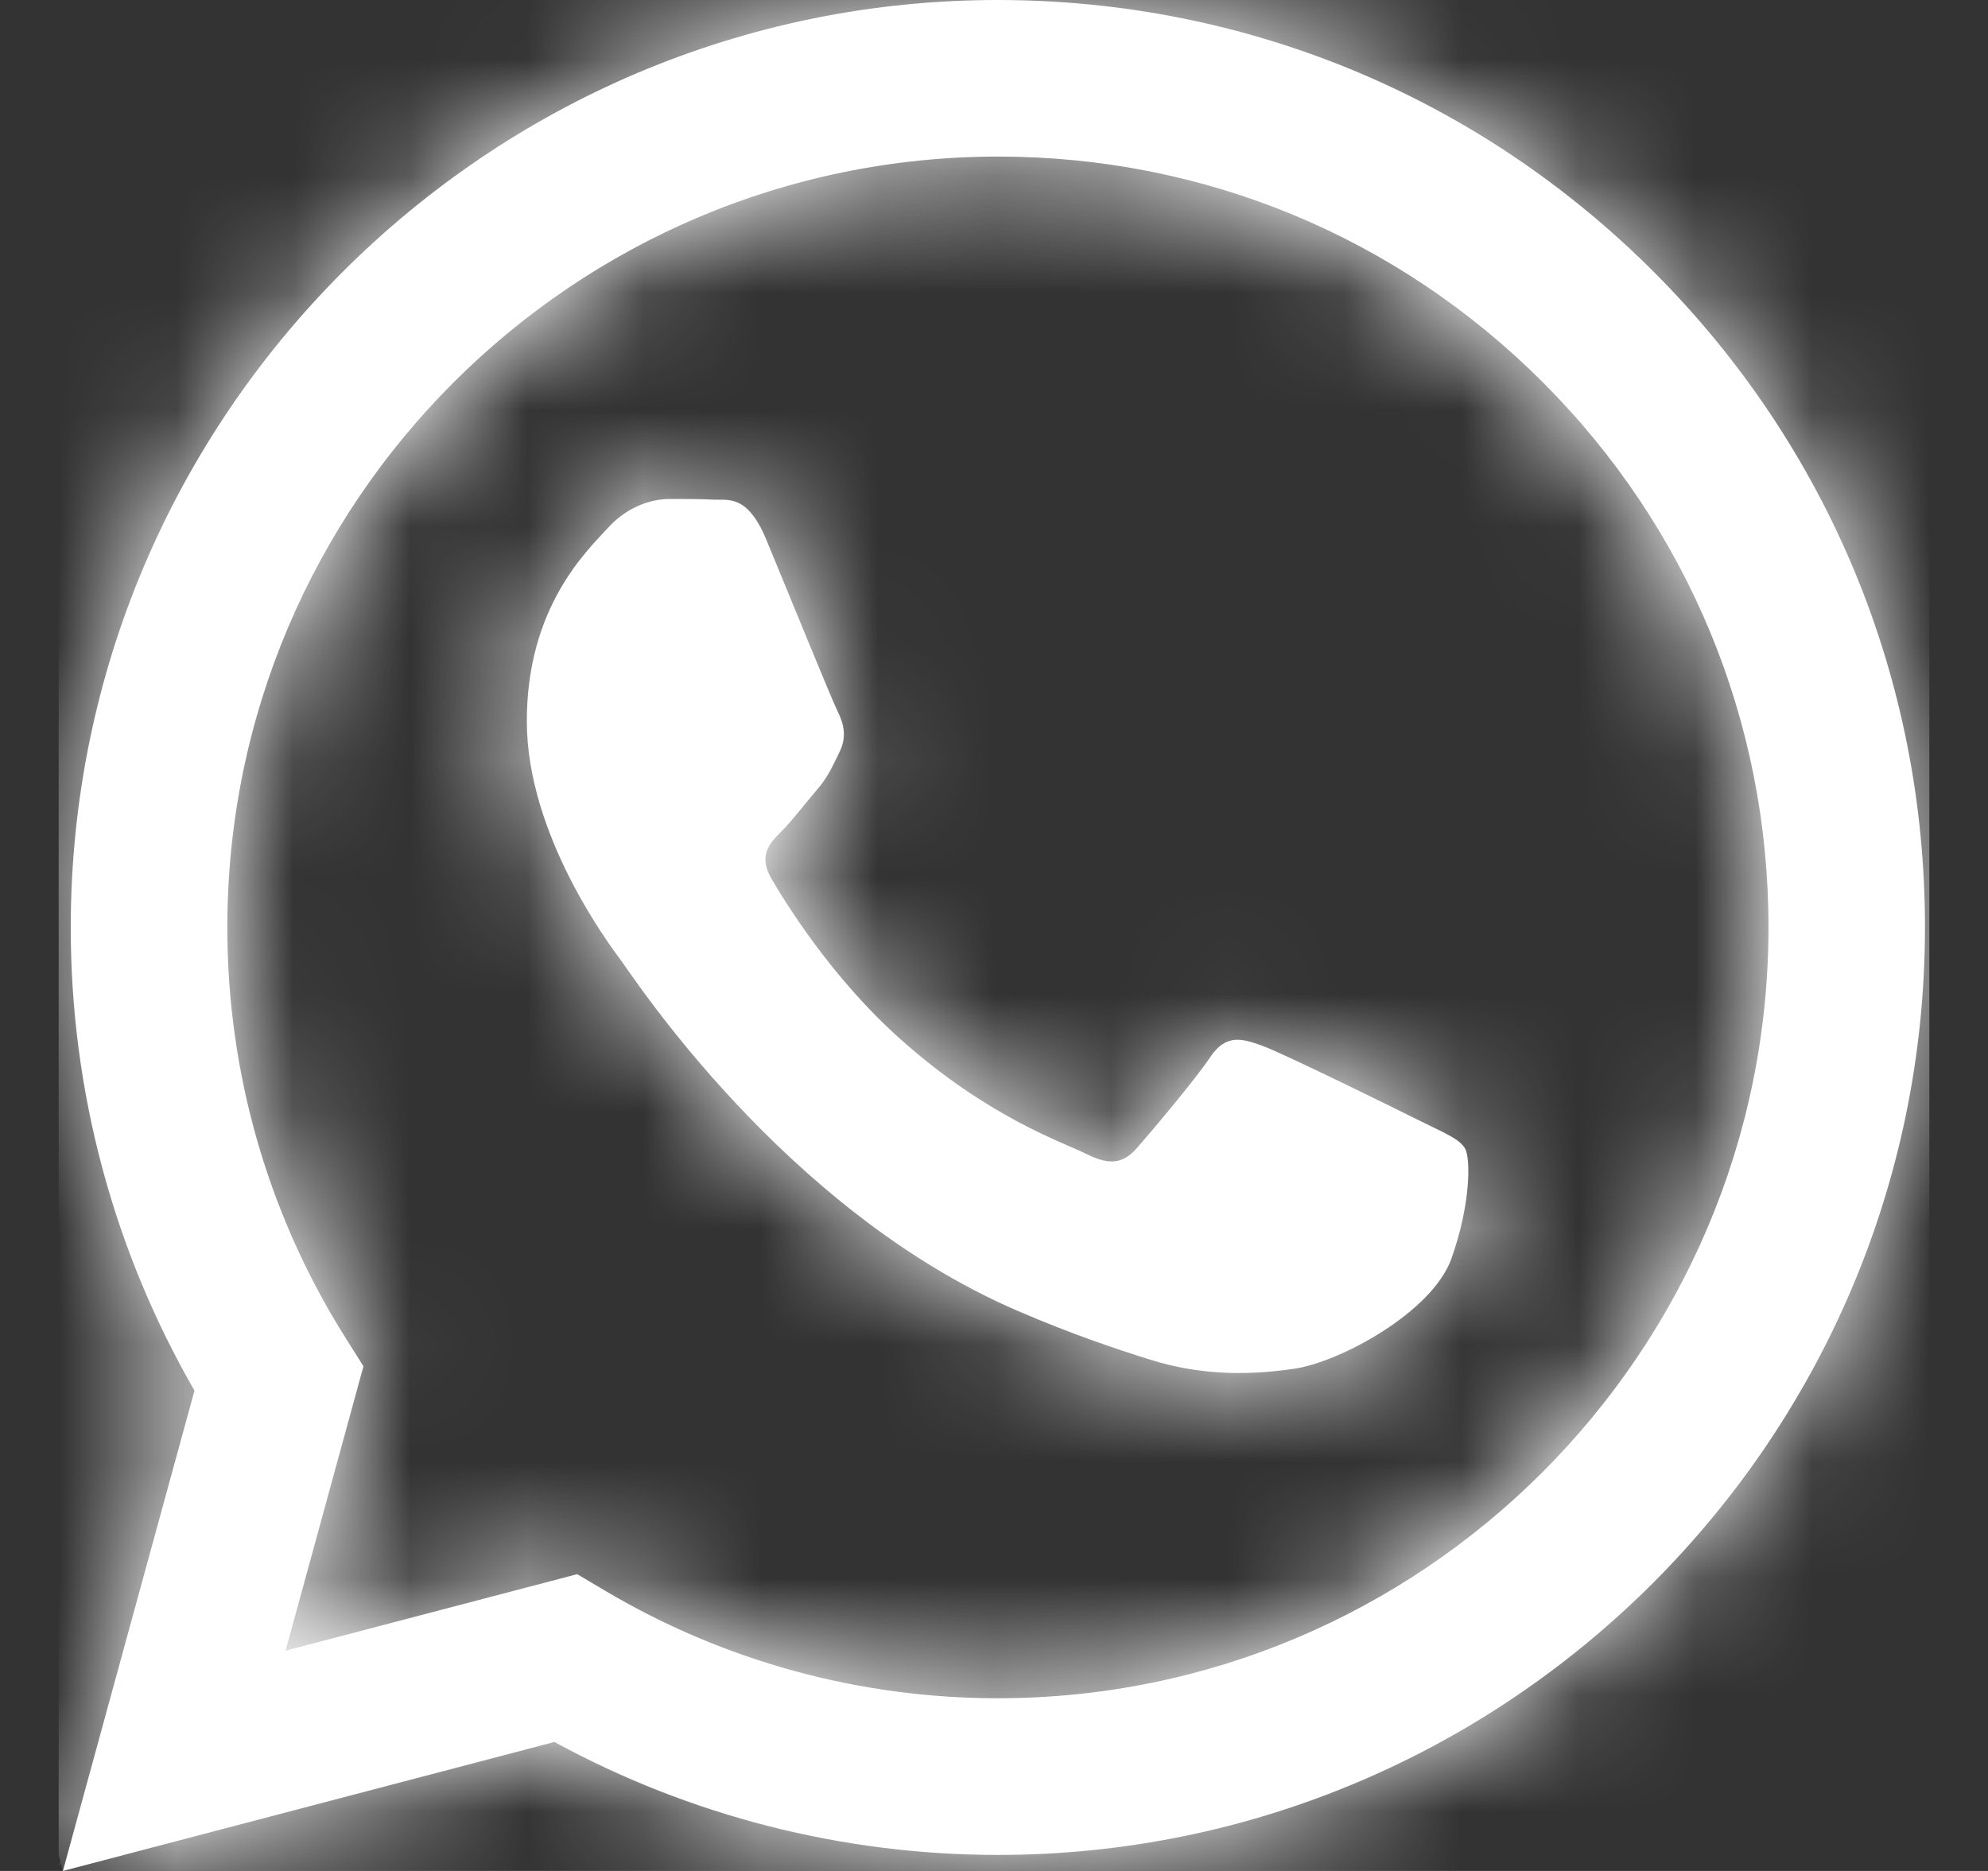
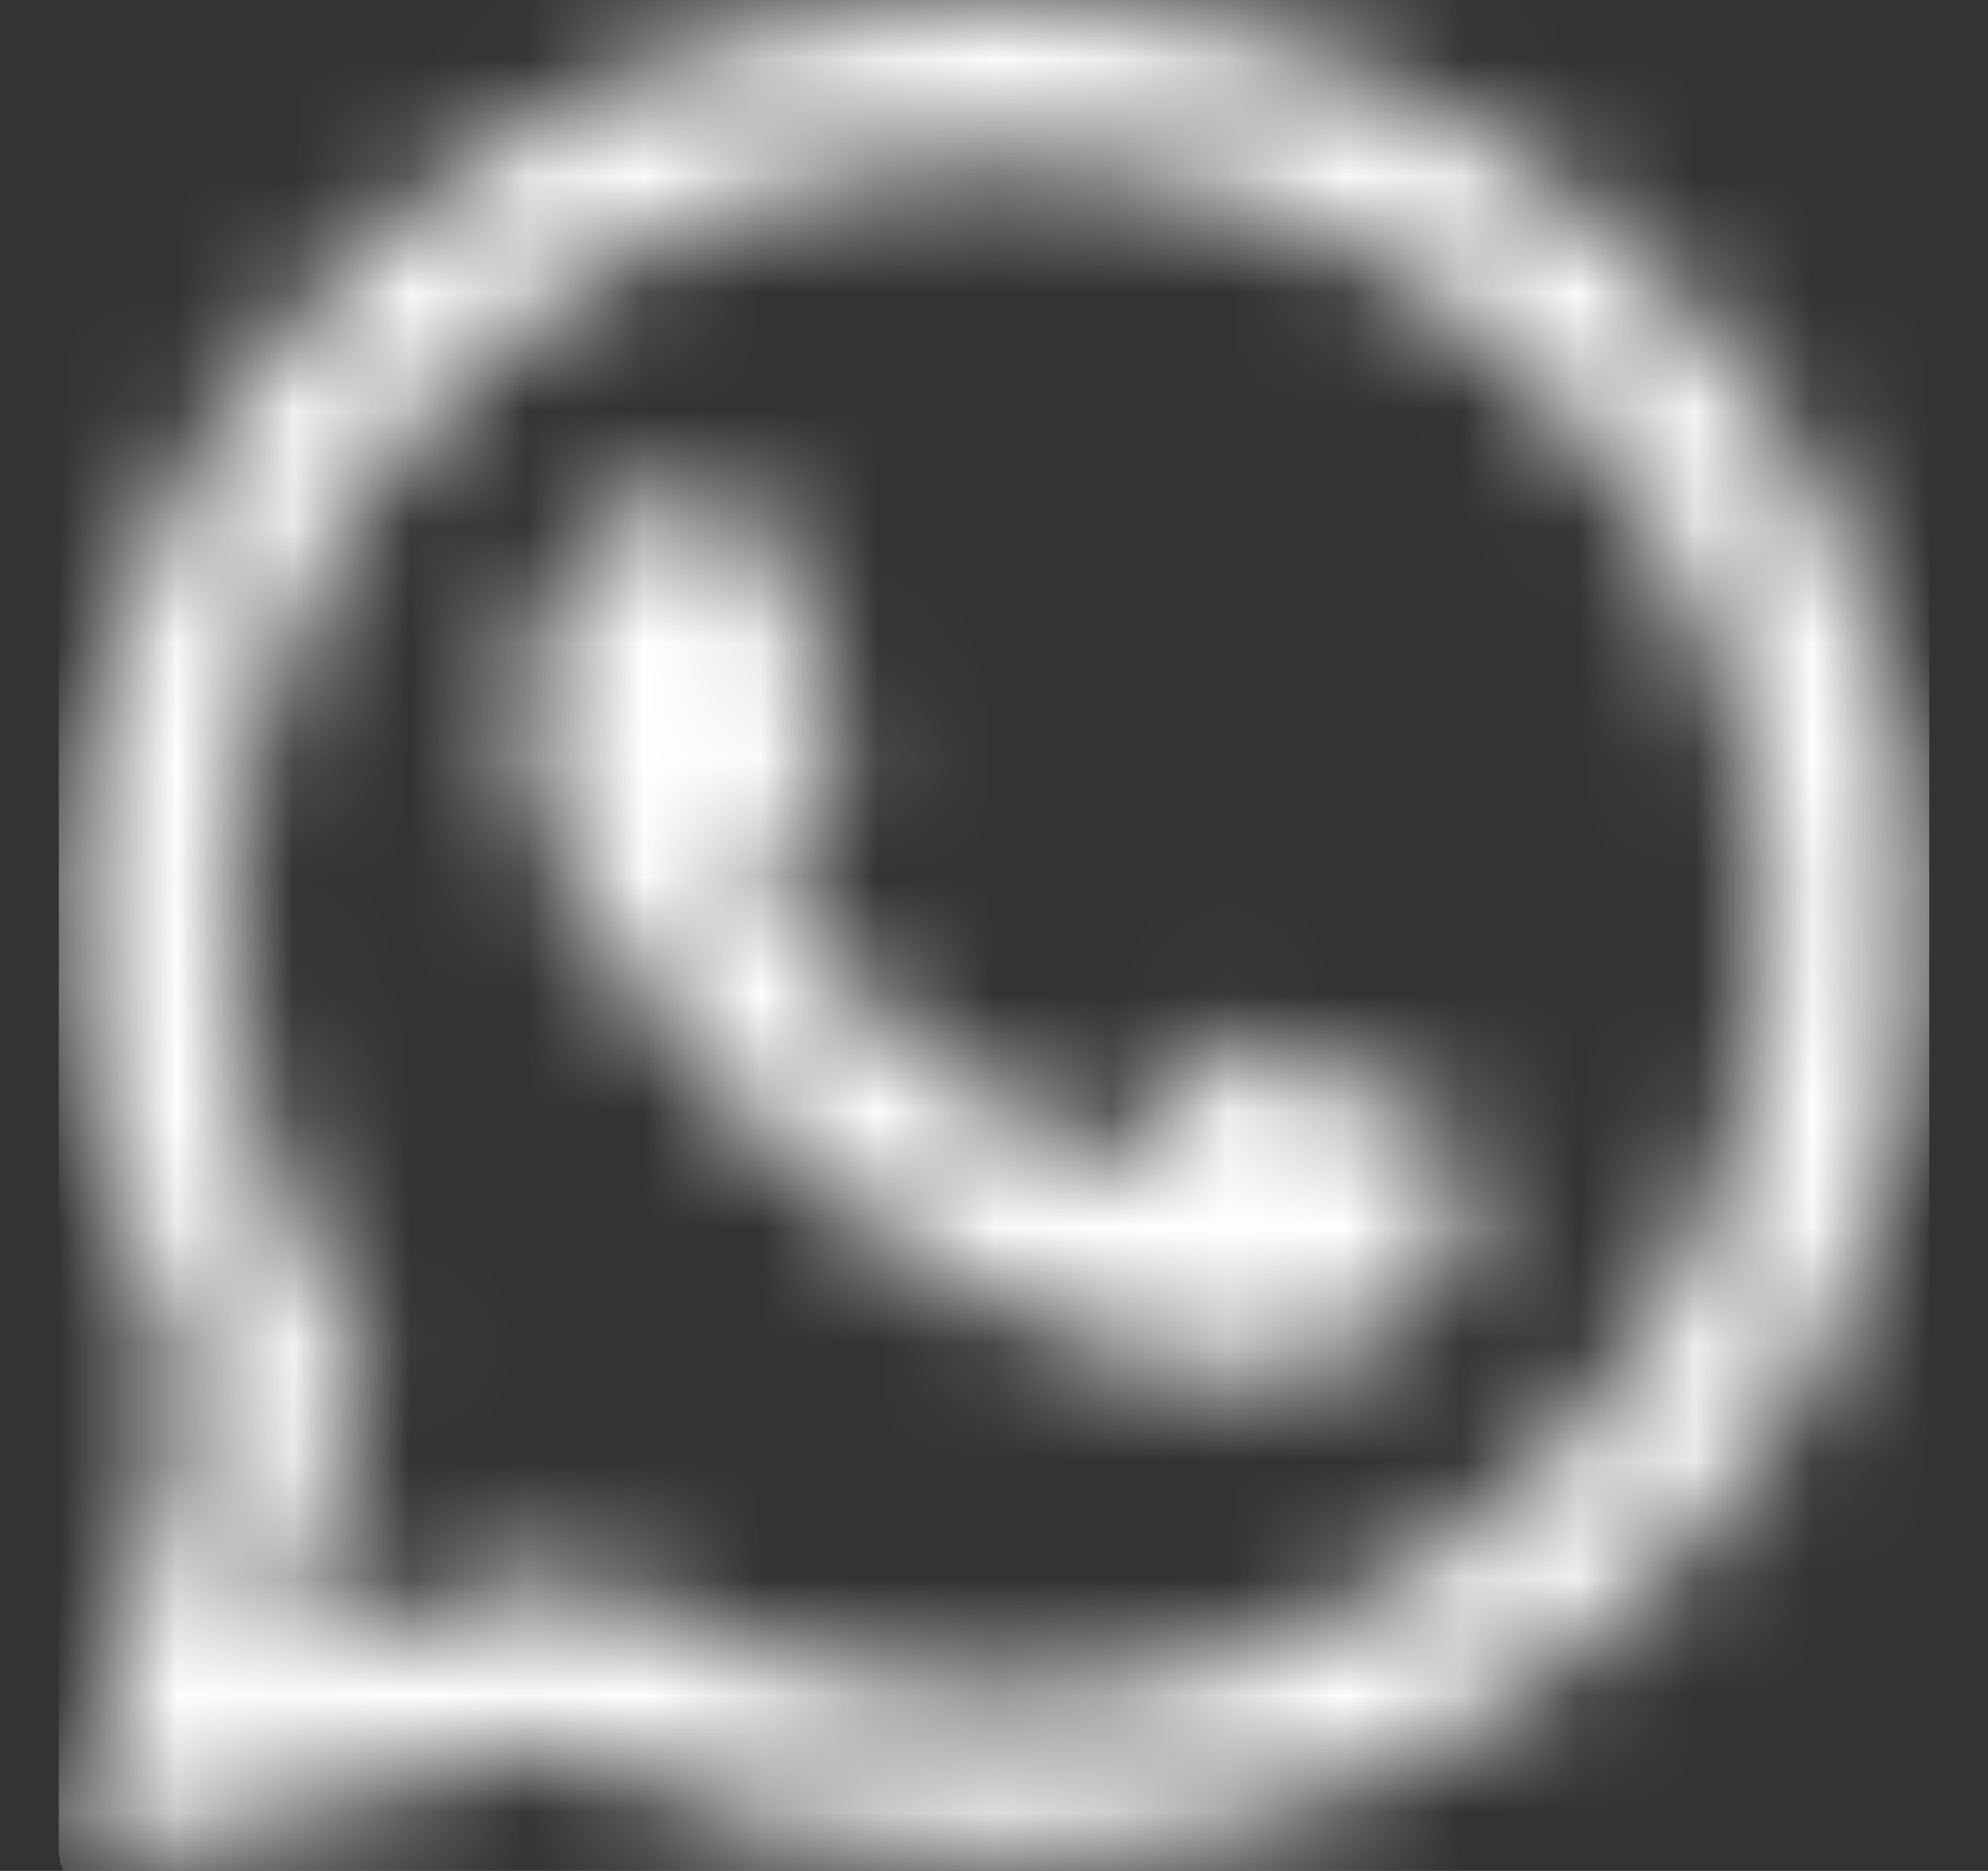
<svg xmlns="http://www.w3.org/2000/svg" width="17" height="16" viewBox="0 0 17 16" fill="none">
  <rect x="0" y="0" width="17" height="16" fill="#333333" stroke="none" />
  <g clip-path="url(#clip0_1955_4680)">
    <mask id="path-1-inside-1_1955_4680" fill="white">
      <path fill-rule="evenodd" clip-rule="evenodd" d="M14.142 2.325C12.645 0.827 10.654 0.001 8.533 0C4.163 0 0.607 3.556 0.605 7.928C0.604 9.325 0.969 10.689 1.663 11.892L0.538 16L4.741 14.897C5.899 15.529 7.203 15.862 8.529 15.863H8.533C12.902 15.863 16.459 12.306 16.461 7.934C16.463 5.816 15.639 3.823 14.142 2.325ZM8.533 14.523H8.531C7.348 14.523 6.189 14.205 5.177 13.605L4.936 13.462L2.442 14.116L3.108 11.684L2.951 11.435C2.291 10.385 1.943 9.173 1.944 7.928C1.945 4.295 4.902 1.339 8.537 1.339C10.297 1.339 11.951 2.025 13.195 3.271C14.439 4.517 15.124 6.172 15.123 7.933C15.121 11.567 12.165 14.523 8.533 14.523ZM12.148 9.588C11.95 9.489 10.976 9.009 10.794 8.943C10.613 8.877 10.481 8.844 10.348 9.042C10.215 9.24 9.837 9.687 9.721 9.819C9.605 9.951 9.489 9.968 9.291 9.869C9.093 9.769 8.455 9.561 7.698 8.885C7.109 8.36 6.711 7.711 6.596 7.513C6.481 7.314 6.584 7.207 6.683 7.109C6.772 7.02 6.881 6.877 6.98 6.761C7.08 6.647 7.113 6.564 7.179 6.431C7.245 6.299 7.213 6.183 7.163 6.084C7.113 5.985 6.717 5.01 6.552 4.613C6.391 4.227 6.228 4.279 6.106 4.273C5.991 4.267 5.859 4.267 5.726 4.267C5.594 4.267 5.379 4.316 5.198 4.515C5.017 4.713 4.505 5.193 4.505 6.167C4.505 7.143 5.215 8.085 5.313 8.217C5.412 8.349 6.71 10.35 8.697 11.208C9.17 11.412 9.539 11.534 9.827 11.625C10.301 11.776 10.733 11.755 11.075 11.704C11.455 11.647 12.247 11.225 12.412 10.762C12.577 10.299 12.577 9.902 12.527 9.82C12.478 9.737 12.346 9.687 12.148 9.588Z" />
    </mask>
-     <path fill-rule="evenodd" clip-rule="evenodd" d="M14.142 2.325C12.645 0.827 10.654 0.001 8.533 0C4.163 0 0.607 3.556 0.605 7.928C0.604 9.325 0.969 10.689 1.663 11.892L0.538 16L4.741 14.897C5.899 15.529 7.203 15.862 8.529 15.863H8.533C12.902 15.863 16.459 12.306 16.461 7.934C16.463 5.816 15.639 3.823 14.142 2.325ZM8.533 14.523H8.531C7.348 14.523 6.189 14.205 5.177 13.605L4.936 13.462L2.442 14.116L3.108 11.684L2.951 11.435C2.291 10.385 1.943 9.173 1.944 7.928C1.945 4.295 4.902 1.339 8.537 1.339C10.297 1.339 11.951 2.025 13.195 3.271C14.439 4.517 15.124 6.172 15.123 7.933C15.121 11.567 12.165 14.523 8.533 14.523ZM12.148 9.588C11.95 9.489 10.976 9.009 10.794 8.943C10.613 8.877 10.481 8.844 10.348 9.042C10.215 9.24 9.837 9.687 9.721 9.819C9.605 9.951 9.489 9.968 9.291 9.869C9.093 9.769 8.455 9.561 7.698 8.885C7.109 8.36 6.711 7.711 6.596 7.513C6.481 7.314 6.584 7.207 6.683 7.109C6.772 7.02 6.881 6.877 6.98 6.761C7.08 6.647 7.113 6.564 7.179 6.431C7.245 6.299 7.213 6.183 7.163 6.084C7.113 5.985 6.717 5.01 6.552 4.613C6.391 4.227 6.228 4.279 6.106 4.273C5.991 4.267 5.859 4.267 5.726 4.267C5.594 4.267 5.379 4.316 5.198 4.515C5.017 4.713 4.505 5.193 4.505 6.167C4.505 7.143 5.215 8.085 5.313 8.217C5.412 8.349 6.71 10.35 8.697 11.208C9.17 11.412 9.539 11.534 9.827 11.625C10.301 11.776 10.733 11.755 11.075 11.704C11.455 11.647 12.247 11.225 12.412 10.762C12.577 10.299 12.577 9.902 12.527 9.82C12.478 9.737 12.346 9.687 12.148 9.588Z" fill="white" />
    <path d="M14.142 2.325L29.234 -12.753L29.234 -12.753L14.142 2.325ZM8.533 0L8.54 -21.333H8.533V0ZM0.605 7.928L21.938 7.938V7.938L0.605 7.928ZM1.663 11.892L22.239 17.528L24.591 8.941L20.141 1.229L1.663 11.892ZM0.538 16L-20.037 10.364L-29.804 46.016L5.952 36.635L0.538 16ZM4.741 14.897L14.961 -3.829L7.523 -7.888L-0.673 -5.738L4.741 14.897ZM8.529 15.863L8.519 37.196H8.529V15.863ZM16.461 7.934L-4.872 7.921L-4.872 7.924L16.461 7.934ZM5.177 13.605L16.066 -4.741L16.055 -4.747L5.177 13.605ZM4.936 13.462L15.815 -4.889L8.147 -9.435L-0.475 -7.174L4.936 13.462ZM2.442 14.116L-18.134 8.481L-27.895 44.126L7.853 34.752L2.442 14.116ZM3.108 11.684L23.684 17.319L26.161 8.274L21.172 0.334L3.108 11.684ZM2.951 11.435L21.015 0.085L21.01 0.077L2.951 11.435ZM1.944 7.928L23.277 7.939L23.277 7.936L1.944 7.928ZM13.195 3.271L28.293 -11.802L28.288 -11.806L13.195 3.271ZM15.123 7.933L36.457 7.944L36.457 7.941L15.123 7.933ZM10.794 8.943L3.498 28.99L3.509 28.994L3.521 28.999L10.794 8.943ZM9.721 9.819L-6.339 -4.223L-6.344 -4.217L9.721 9.819ZM7.698 8.885L21.903 -7.031L21.902 -7.032L7.698 8.885ZM6.683 7.109L-8.346 -8.033L-8.374 -8.005L-8.402 -7.976L6.683 7.109ZM6.98 6.761L-9.098 -7.26L-9.161 -7.188L-9.224 -7.115L6.98 6.761ZM7.179 6.431L26.241 16.01L26.251 15.991L26.261 15.972L7.179 6.431ZM7.163 6.084L26.218 -3.508L26.205 -3.534L26.192 -3.559L7.163 6.084ZM6.552 4.613L26.255 -3.566L26.252 -3.572L6.552 4.613ZM6.106 4.273L4.998 25.578L5.028 25.579L5.058 25.581L6.106 4.273ZM8.697 11.208L0.241 30.794L0.244 30.795L8.697 11.208ZM9.827 11.625L3.364 31.956L3.373 31.959L9.827 11.625ZM11.075 11.704L14.207 32.806L14.216 32.805L11.075 11.704ZM12.527 9.82L-5.83 20.688L-5.759 20.808L-5.687 20.926L12.527 9.82ZM14.142 2.325L29.234 -12.753C23.737 -18.254 16.32 -21.331 8.54 -21.333L8.533 0L8.527 21.333C4.988 21.332 1.552 19.908 -0.95 17.404L14.142 2.325ZM8.533 0V-21.333C-7.622 -21.333 -20.721 -8.225 -20.729 7.918L0.605 7.928L21.938 7.938C21.935 15.337 15.948 21.333 8.533 21.333V0ZM0.605 7.928L-20.729 7.918C-20.731 13.053 -19.385 18.099 -16.814 22.555L1.663 11.892L20.141 1.229C21.324 3.279 21.939 5.597 21.938 7.938L0.605 7.928ZM1.663 11.892L-18.912 6.256L-20.037 10.364L0.538 16L21.113 21.636L22.239 17.528L1.663 11.892ZM0.538 16L5.952 36.635L10.155 35.532L4.741 14.897L-0.673 -5.738L-4.876 -4.635L0.538 16ZM4.741 14.897L-5.479 33.623C-1.177 35.971 3.639 37.194 8.519 37.196L8.529 15.863L8.54 -5.471C10.767 -5.47 12.975 -4.913 14.961 -3.829L4.741 14.897ZM8.529 15.863V37.196H8.533V15.863V-5.471H8.529V15.863ZM8.533 15.863V37.196C24.688 37.196 37.787 24.086 37.795 7.944L16.461 7.934L-4.872 7.924C-4.869 0.526 1.116 -5.471 8.533 -5.471V15.863ZM16.461 7.934L37.795 7.947C37.8 0.172 34.731 -7.25 29.234 -12.753L14.142 2.325L-0.95 17.404C-3.454 14.897 -4.874 11.46 -4.872 7.921L16.461 7.934ZM8.533 14.523V-6.81H8.531V14.523V35.857H8.533V14.523ZM8.531 14.523V-6.81C11.169 -6.81 13.772 -6.102 16.066 -4.741L5.177 13.605L-5.712 31.95C-1.395 34.512 3.528 35.857 8.531 35.857V14.523ZM5.177 13.605L16.055 -4.747L15.815 -4.889L4.936 13.462L-5.942 31.813L-5.702 31.956L5.177 13.605ZM4.936 13.462L-0.475 -7.174L-2.969 -6.52L2.442 14.116L7.853 34.752L10.347 34.098L4.936 13.462ZM2.442 14.116L23.018 19.751L23.684 17.319L3.108 11.684L-17.468 6.049L-18.134 8.481L2.442 14.116ZM3.108 11.684L21.172 0.334L21.015 0.085L2.951 11.435L-15.112 22.785L-14.955 23.034L3.108 11.684ZM2.951 11.435L21.01 0.077C22.504 2.452 23.279 5.185 23.277 7.939L1.944 7.928L-19.389 7.917C-19.392 13.161 -17.921 18.318 -15.107 22.793L2.951 11.435ZM1.944 7.928L23.277 7.936C23.274 16.083 16.68 22.672 8.537 22.672V1.339V-19.995C-6.876 -19.995 -19.384 -7.493 -19.389 7.92L1.944 7.928ZM8.537 1.339V22.672C4.628 22.672 0.855 21.103 -1.898 18.348L13.195 3.271L28.288 -11.806C23.048 -17.052 15.965 -19.995 8.537 -19.995V1.339ZM13.195 3.271L-1.902 18.343C-4.652 15.589 -6.211 11.82 -6.21 7.925L15.123 7.933L36.457 7.941C36.46 0.524 33.531 -6.555 28.293 -11.802L13.195 3.271ZM15.123 7.933L-6.21 7.921C-6.205 -0.209 0.375 -6.81 8.533 -6.81V14.523V35.857C23.955 35.857 36.448 23.344 36.457 7.944L15.123 7.933ZM12.148 9.588L21.714 -9.48C21.501 -9.587 21.109 -9.78 20.741 -9.958C20.554 -10.048 20.303 -10.169 20.046 -10.288C19.921 -10.346 19.731 -10.434 19.512 -10.53C19.433 -10.565 18.826 -10.837 18.067 -11.112L10.794 8.943L3.521 28.999C3.283 28.912 3.089 28.837 2.96 28.786C2.825 28.732 2.712 28.686 2.63 28.652C2.47 28.585 2.347 28.531 2.281 28.502C2.151 28.445 2.068 28.406 2.063 28.404C2.046 28.396 2.085 28.414 2.19 28.465C2.282 28.509 2.383 28.558 2.472 28.602C2.573 28.652 2.61 28.671 2.582 28.656L12.148 9.588ZM10.794 8.943L18.09 -11.103C17.969 -11.148 16.894 -11.551 15.51 -11.873C14.052 -12.213 11.425 -12.674 8.157 -12.305C0.003 -11.383 -5.008 -6.364 -7.375 -2.833L10.348 9.042L28.071 20.917C27.084 22.389 25.38 24.523 22.676 26.415C19.765 28.451 16.414 29.7 12.949 30.092C9.753 30.453 7.201 30 5.823 29.679C4.519 29.375 3.529 29.002 3.498 28.99L10.794 8.943ZM10.348 9.042L-7.375 -2.833C-7.14 -3.183 -6.949 -3.445 -6.854 -3.572C-6.747 -3.717 -6.663 -3.826 -6.614 -3.888C-6.52 -4.009 -6.46 -4.081 -6.453 -4.091C-6.438 -4.108 -6.432 -4.116 -6.43 -4.118C-6.428 -4.12 -6.422 -4.127 -6.412 -4.139C-6.404 -4.148 -6.379 -4.178 -6.339 -4.223L9.721 9.819L25.781 23.862C25.991 23.621 26.255 23.31 26.509 23.001C26.561 22.938 27.339 22.009 28.071 20.917L10.348 9.042ZM9.721 9.819L-6.344 -4.217C-4.349 -6.5 0.016 -10.406 6.974 -11.248C13.062 -11.985 17.534 -9.863 18.858 -9.2L9.291 9.869L-0.275 28.937C1.247 29.7 5.876 31.863 12.1 31.11C19.194 30.251 23.675 26.271 25.786 23.856L9.721 9.819ZM9.291 9.869L18.858 -9.2C18.258 -9.5 17.74 -9.723 17.728 -9.728C17.528 -9.815 17.693 -9.743 17.704 -9.738C17.892 -9.655 18.278 -9.479 18.754 -9.225C19.741 -8.698 20.837 -7.983 21.903 -7.031L7.698 8.885L-6.507 24.801C-4.684 26.429 -2.891 27.586 -1.345 28.411C-0.591 28.814 0.039 29.103 0.427 29.274C0.537 29.323 0.79 29.433 0.666 29.379C0.651 29.372 0.555 29.33 0.426 29.272C0.304 29.217 0.048 29.099 -0.275 28.937L9.291 9.869ZM7.698 8.885L21.902 -7.032C23.006 -6.047 23.719 -5.151 24.101 -4.637C24.516 -4.078 24.824 -3.58 25.046 -3.198L6.596 7.513L-11.854 18.223C-11.362 19.07 -9.617 22.026 -6.506 24.802L7.698 8.885ZM6.596 7.513L25.046 -3.198C26.114 -1.358 27.284 1.314 27.712 4.705C28.161 8.258 27.679 11.688 26.553 14.712C25.503 17.536 24.078 19.51 23.217 20.579C22.772 21.13 22.386 21.55 22.153 21.797C22.033 21.924 21.934 22.026 21.872 22.089C21.84 22.121 21.814 22.147 21.797 22.164C21.781 22.18 21.769 22.192 21.768 22.194L6.683 7.109L-8.402 -7.976C-8.41 -7.969 -8.618 -7.762 -8.861 -7.504C-9.118 -7.232 -9.527 -6.786 -9.994 -6.208C-10.899 -5.085 -12.361 -3.053 -13.435 -0.166C-16.111 7.026 -14.441 13.767 -11.854 18.223L6.596 7.513ZM6.683 7.109L21.711 22.25C22.197 21.767 22.569 21.354 22.778 21.115C22.999 20.864 23.172 20.656 23.255 20.556C23.309 20.491 23.43 20.343 23.382 20.402C23.379 20.405 23.358 20.431 23.328 20.467C23.298 20.503 23.248 20.563 23.184 20.637L6.98 6.761L-9.224 -7.115C-9.391 -6.92 -9.525 -6.756 -9.573 -6.698C-9.588 -6.68 -9.601 -6.665 -9.609 -6.655C-9.62 -6.641 -9.62 -6.641 -9.625 -6.635C-9.632 -6.627 -9.619 -6.642 -9.599 -6.666C-9.568 -6.704 -9.444 -6.853 -9.272 -7.049C-9.111 -7.232 -8.787 -7.594 -8.346 -8.033L6.683 7.109ZM6.98 6.761L23.058 20.783C24.139 19.544 24.999 18.283 25.688 17.058C25.971 16.555 26.174 16.147 26.242 16.01C26.272 15.949 26.311 15.871 26.298 15.896C26.298 15.897 26.274 15.945 26.241 16.01L7.179 6.431L-11.883 -3.148C-11.932 -3.049 -11.971 -2.969 -11.986 -2.939C-12.014 -2.883 -11.989 -2.932 -11.974 -2.964C-11.934 -3.045 -11.757 -3.401 -11.504 -3.852C-11.229 -4.341 -10.875 -4.922 -10.432 -5.555C-9.99 -6.186 -9.54 -6.753 -9.098 -7.26L6.98 6.761ZM7.179 6.431L26.261 15.972C30.671 7.151 27.644 -0.675 26.218 -3.508L7.163 6.084L-11.893 15.676C-12.467 14.536 -13.627 11.994 -13.999 8.504C-14.408 4.657 -13.76 0.607 -11.902 -3.109L7.179 6.431ZM7.163 6.084L26.192 -3.559C26.231 -3.482 26.265 -3.413 26.295 -3.354C26.324 -3.295 26.35 -3.241 26.373 -3.194C26.396 -3.147 26.416 -3.104 26.434 -3.066C26.452 -3.027 26.469 -2.992 26.484 -2.961C26.513 -2.899 26.538 -2.845 26.558 -2.801C26.578 -2.757 26.595 -2.718 26.61 -2.686C26.624 -2.654 26.637 -2.625 26.647 -2.601C26.658 -2.577 26.668 -2.555 26.676 -2.537C26.691 -2.501 26.704 -2.472 26.713 -2.451C26.722 -2.431 26.729 -2.414 26.734 -2.403C26.739 -2.392 26.742 -2.383 26.744 -2.379C26.748 -2.37 26.748 -2.369 26.745 -2.377C26.742 -2.385 26.736 -2.397 26.729 -2.415C26.721 -2.433 26.712 -2.455 26.702 -2.48C26.681 -2.531 26.656 -2.591 26.628 -2.659C26.6 -2.727 26.571 -2.799 26.54 -2.874C26.524 -2.912 26.509 -2.95 26.493 -2.989C26.477 -3.027 26.461 -3.066 26.445 -3.104C26.414 -3.18 26.382 -3.259 26.351 -3.334C26.335 -3.372 26.319 -3.411 26.304 -3.449C26.288 -3.486 26.272 -3.526 26.255 -3.566L6.552 4.613L-13.151 12.793C-13.082 12.958 -12.993 13.178 -12.828 13.58C-12.762 13.739 -12.681 13.936 -12.606 14.114C-12.571 14.198 -12.516 14.328 -12.455 14.469C-12.425 14.538 -12.374 14.656 -12.311 14.797C-12.278 14.869 -12.23 14.976 -12.169 15.105C-12.118 15.216 -12.01 15.444 -11.867 15.727L7.163 6.084ZM6.552 4.613L26.252 -3.572C25.242 -6.005 22.362 -11.719 15.414 -14.995C12.093 -16.561 9.122 -16.929 7.391 -17.026C6.982 -17.049 6.643 -17.056 6.415 -17.058C6.2 -17.061 6.026 -17.059 6.01 -17.059C5.788 -17.058 6.443 -17.069 7.154 -17.034L6.106 4.273L5.058 25.581C5.799 25.617 6.487 25.605 6.297 25.607C6.292 25.607 6.25 25.607 6.194 25.607C6.136 25.607 6.049 25.607 5.942 25.606C5.731 25.604 5.41 25.597 5.018 25.575C3.358 25.483 0.46 25.126 -2.784 23.596C-9.58 20.392 -12.298 14.845 -13.148 12.799L6.552 4.613ZM6.106 4.273L7.214 -17.031C6.473 -17.07 5.822 -17.067 5.726 -17.067V4.267V25.6C5.77 25.6 5.712 25.6 5.617 25.599C5.526 25.598 5.3 25.594 4.998 25.578L6.106 4.273ZM5.726 4.267V-17.067C0.719 -17.067 -5.637 -15.259 -10.559 -9.867L5.198 4.515L20.955 18.897C16.396 23.891 10.47 25.6 5.726 25.6V4.267ZM5.198 4.515L-10.559 -9.867C-10.022 -10.455 -12.178 -8.296 -13.787 -5.449C-15.59 -2.26 -16.829 1.691 -16.829 6.167H4.505H25.838C25.838 9.669 24.856 12.893 23.354 15.549C22.046 17.863 20.237 19.683 20.955 18.897L5.198 4.515ZM4.505 6.167H-16.829C-16.829 11.455 -15.032 15.428 -14.15 17.166C-13.616 18.219 -13.087 19.08 -12.67 19.713C-12.456 20.038 -12.26 20.32 -12.094 20.552C-12.011 20.668 -11.937 20.769 -11.876 20.852C-11.819 20.929 -11.767 20.998 -11.774 20.989L5.313 8.217L22.401 -4.556C22.39 -4.57 22.484 -4.445 22.595 -4.29C22.703 -4.139 22.827 -3.96 22.961 -3.757C23.217 -3.368 23.55 -2.828 23.894 -2.149C24.397 -1.159 25.838 1.855 25.838 6.167H4.505ZM5.313 8.217L-11.774 20.989C-12.437 20.102 -10.925 22.262 -9.264 24.033C-7.646 25.759 -4.488 28.752 0.241 30.794L8.697 11.208L17.153 -8.378C18.619 -7.745 19.686 -7.025 20.366 -6.5C21.056 -5.969 21.547 -5.485 21.858 -5.153C22.18 -4.81 22.424 -4.507 22.599 -4.276C22.692 -4.153 22.769 -4.047 22.824 -3.969C22.848 -3.936 22.867 -3.908 22.849 -3.933C22.849 -3.934 22.811 -3.989 22.77 -4.047C22.757 -4.066 22.601 -4.288 22.401 -4.556L5.313 8.217ZM8.697 11.208L0.244 30.795C1.647 31.4 2.772 31.768 3.364 31.956L9.827 11.625L16.289 -8.706C16.251 -8.718 16.377 -8.678 16.555 -8.614C16.741 -8.547 16.944 -8.468 17.151 -8.379L8.697 11.208ZM9.827 11.625L3.373 31.959C8.092 33.457 12.109 33.117 14.207 32.806L11.075 11.704L7.942 -9.398C9.357 -9.608 12.511 -9.905 16.281 -8.708L9.827 11.625ZM11.075 11.704L14.216 32.805C18.415 32.18 21.585 30.468 23.338 29.345C24.582 28.547 29.948 25.085 32.501 17.941L12.412 10.762L-7.677 3.583C-6.325 -0.202 -4.217 -2.643 -3.055 -3.83C-1.775 -5.137 -0.558 -6.018 0.31 -6.574C1.213 -7.153 2.158 -7.65 3.148 -8.066C3.961 -8.408 5.645 -9.056 7.934 -9.397L11.075 11.704ZM12.412 10.762L32.501 17.941C33.21 15.958 33.636 13.944 33.805 11.979C33.888 11.019 33.938 9.738 33.82 8.248C33.797 7.961 33.603 3.407 30.742 -1.286L12.527 9.82L-5.687 20.926C-7.415 18.093 -8.042 15.549 -8.258 14.597C-8.543 13.347 -8.659 12.306 -8.713 11.626C-8.822 10.248 -8.772 9.11 -8.704 8.318C-8.564 6.688 -8.22 5.103 -7.677 3.583L12.412 10.762ZM12.527 9.82L30.885 -1.048C29.203 -3.889 27.205 -5.775 25.789 -6.907C24.424 -7.996 23.221 -8.682 22.677 -8.981C22.116 -9.29 21.637 -9.52 21.599 -9.538C21.43 -9.62 21.598 -9.538 21.714 -9.48L12.148 9.588L2.582 28.656C2.797 28.764 3.056 28.889 2.968 28.846C2.961 28.843 2.867 28.797 2.742 28.735C2.616 28.671 2.391 28.556 2.11 28.401C1.63 28.137 0.481 27.486 -0.838 26.432C-2.21 25.336 -4.173 23.488 -5.83 20.688L12.527 9.82Z" fill="white" mask="url(#path-1-inside-1_1955_4680)" />
  </g>
  <defs>
    <clipPath id="clip0_1955_4680">
      <rect width="16" height="16" fill="white" transform="translate(0.5)" />
    </clipPath>
  </defs>
</svg>